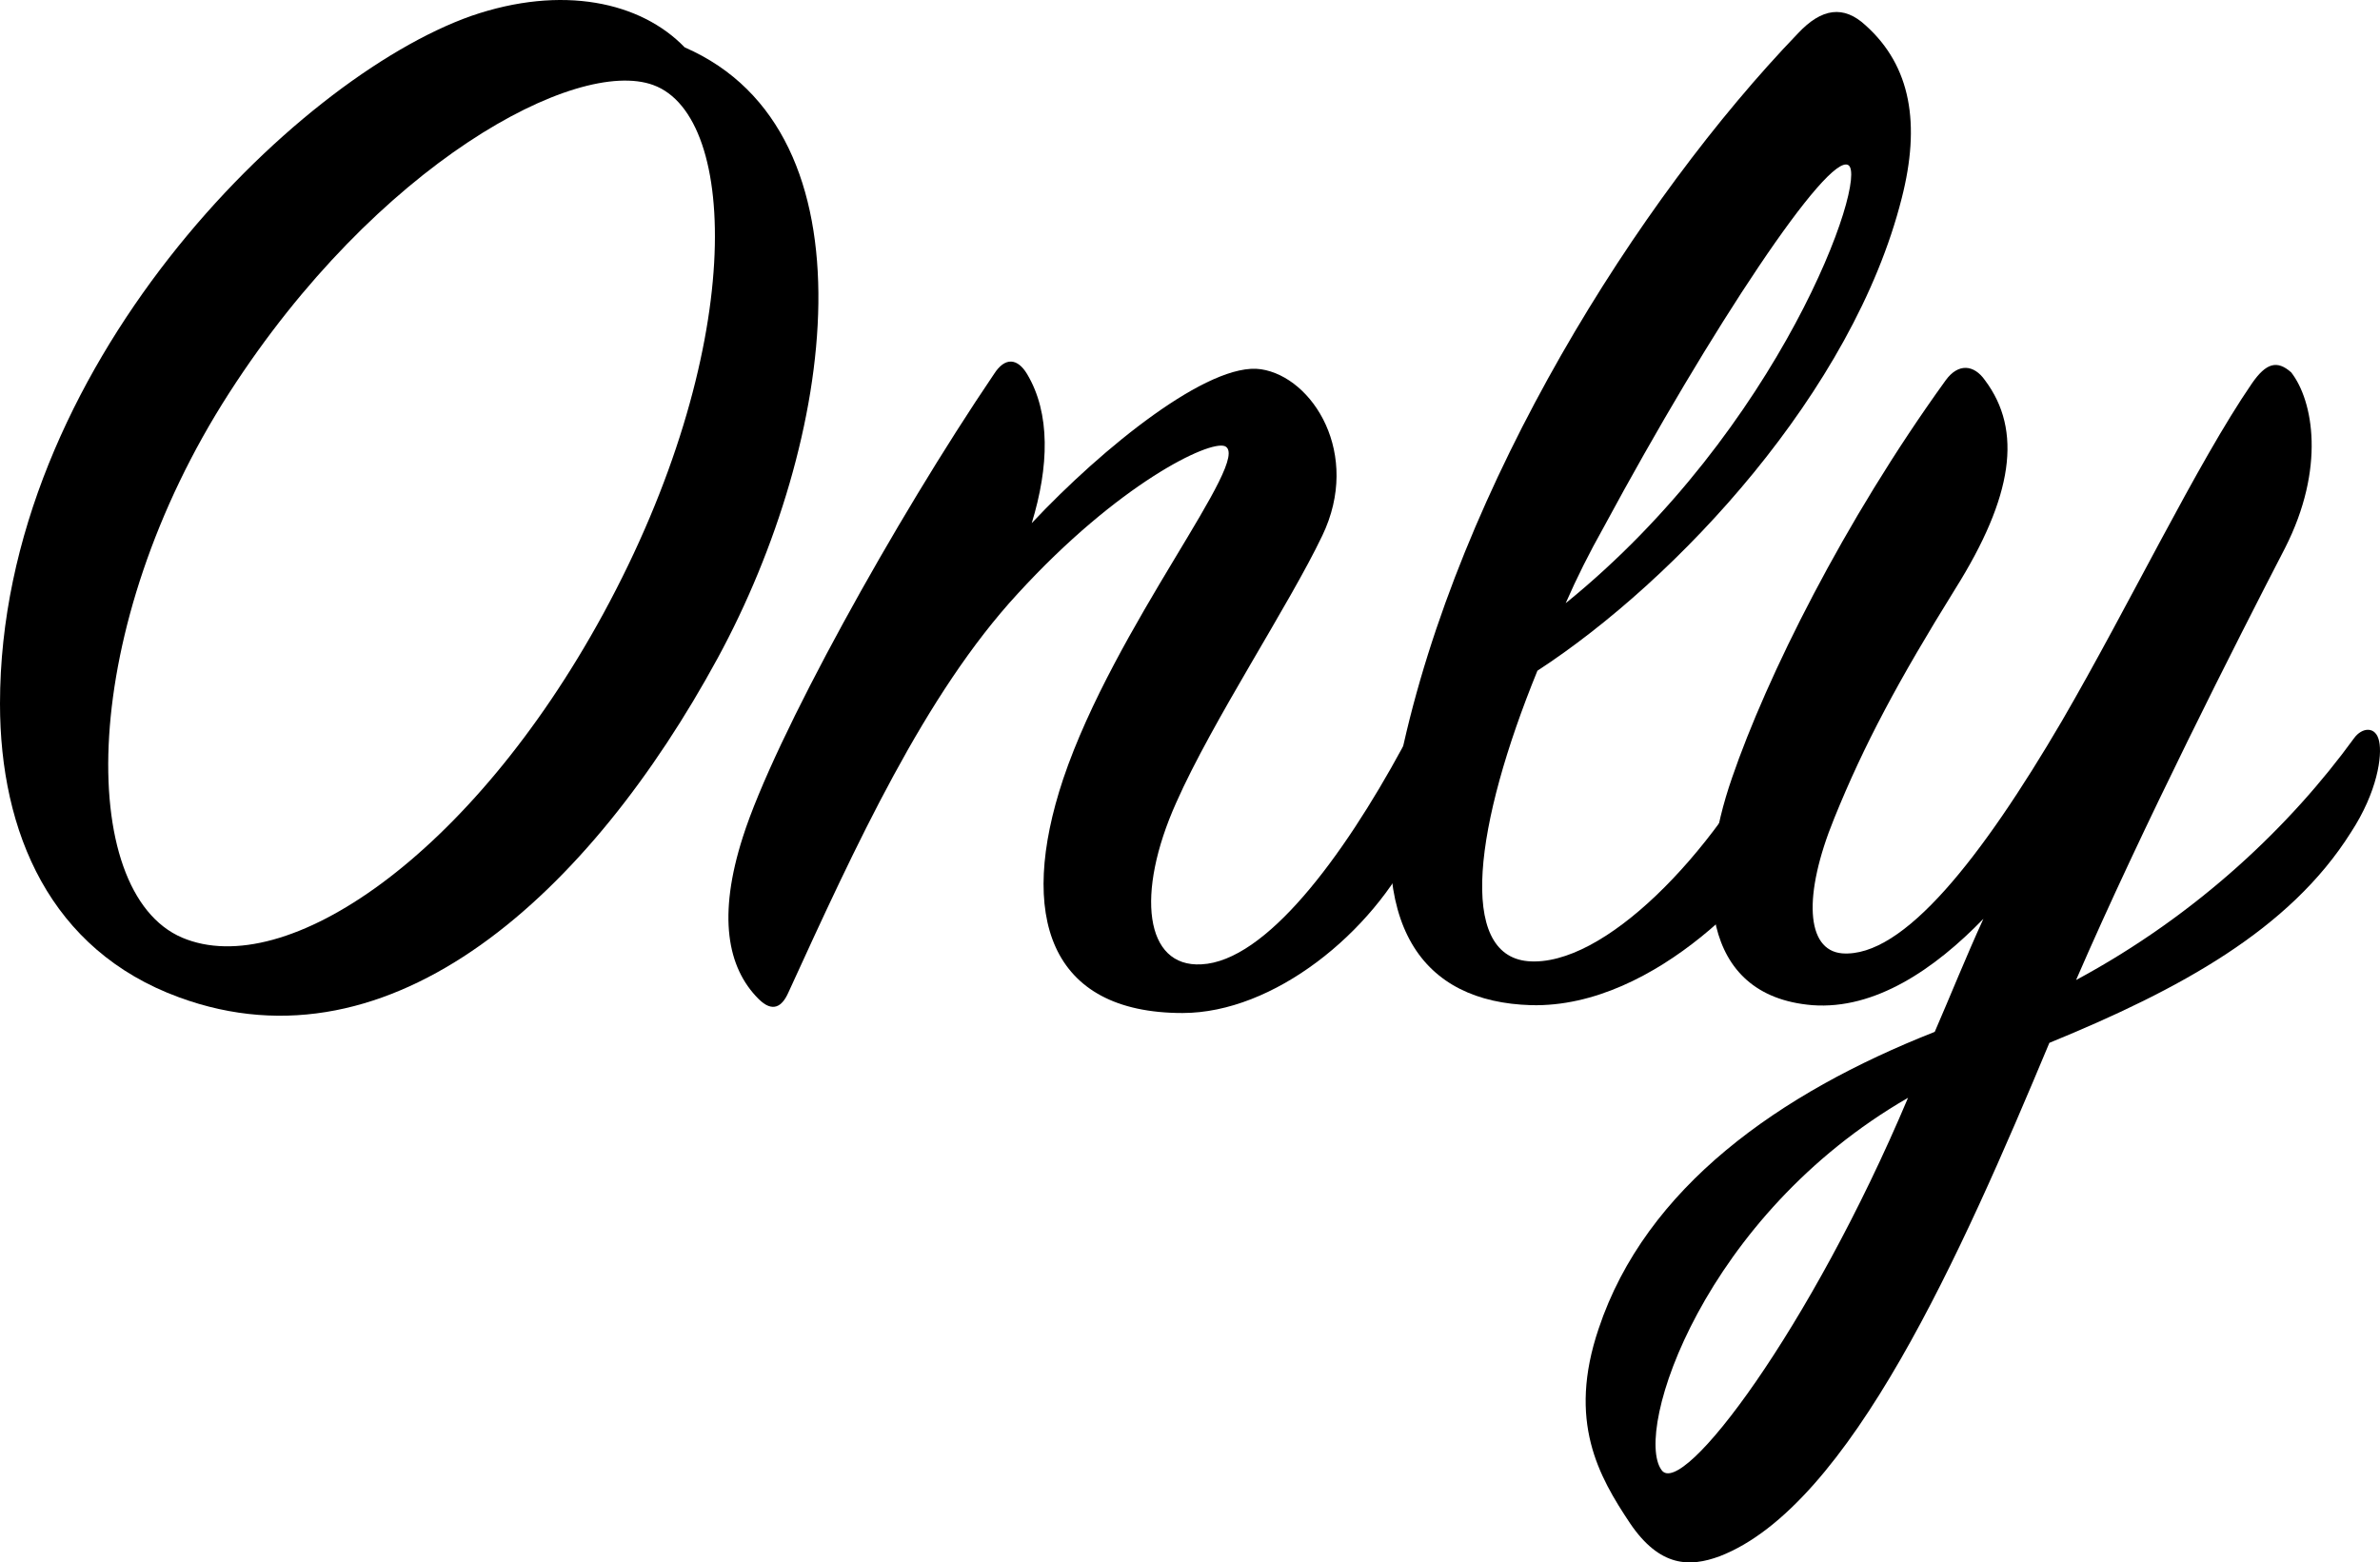
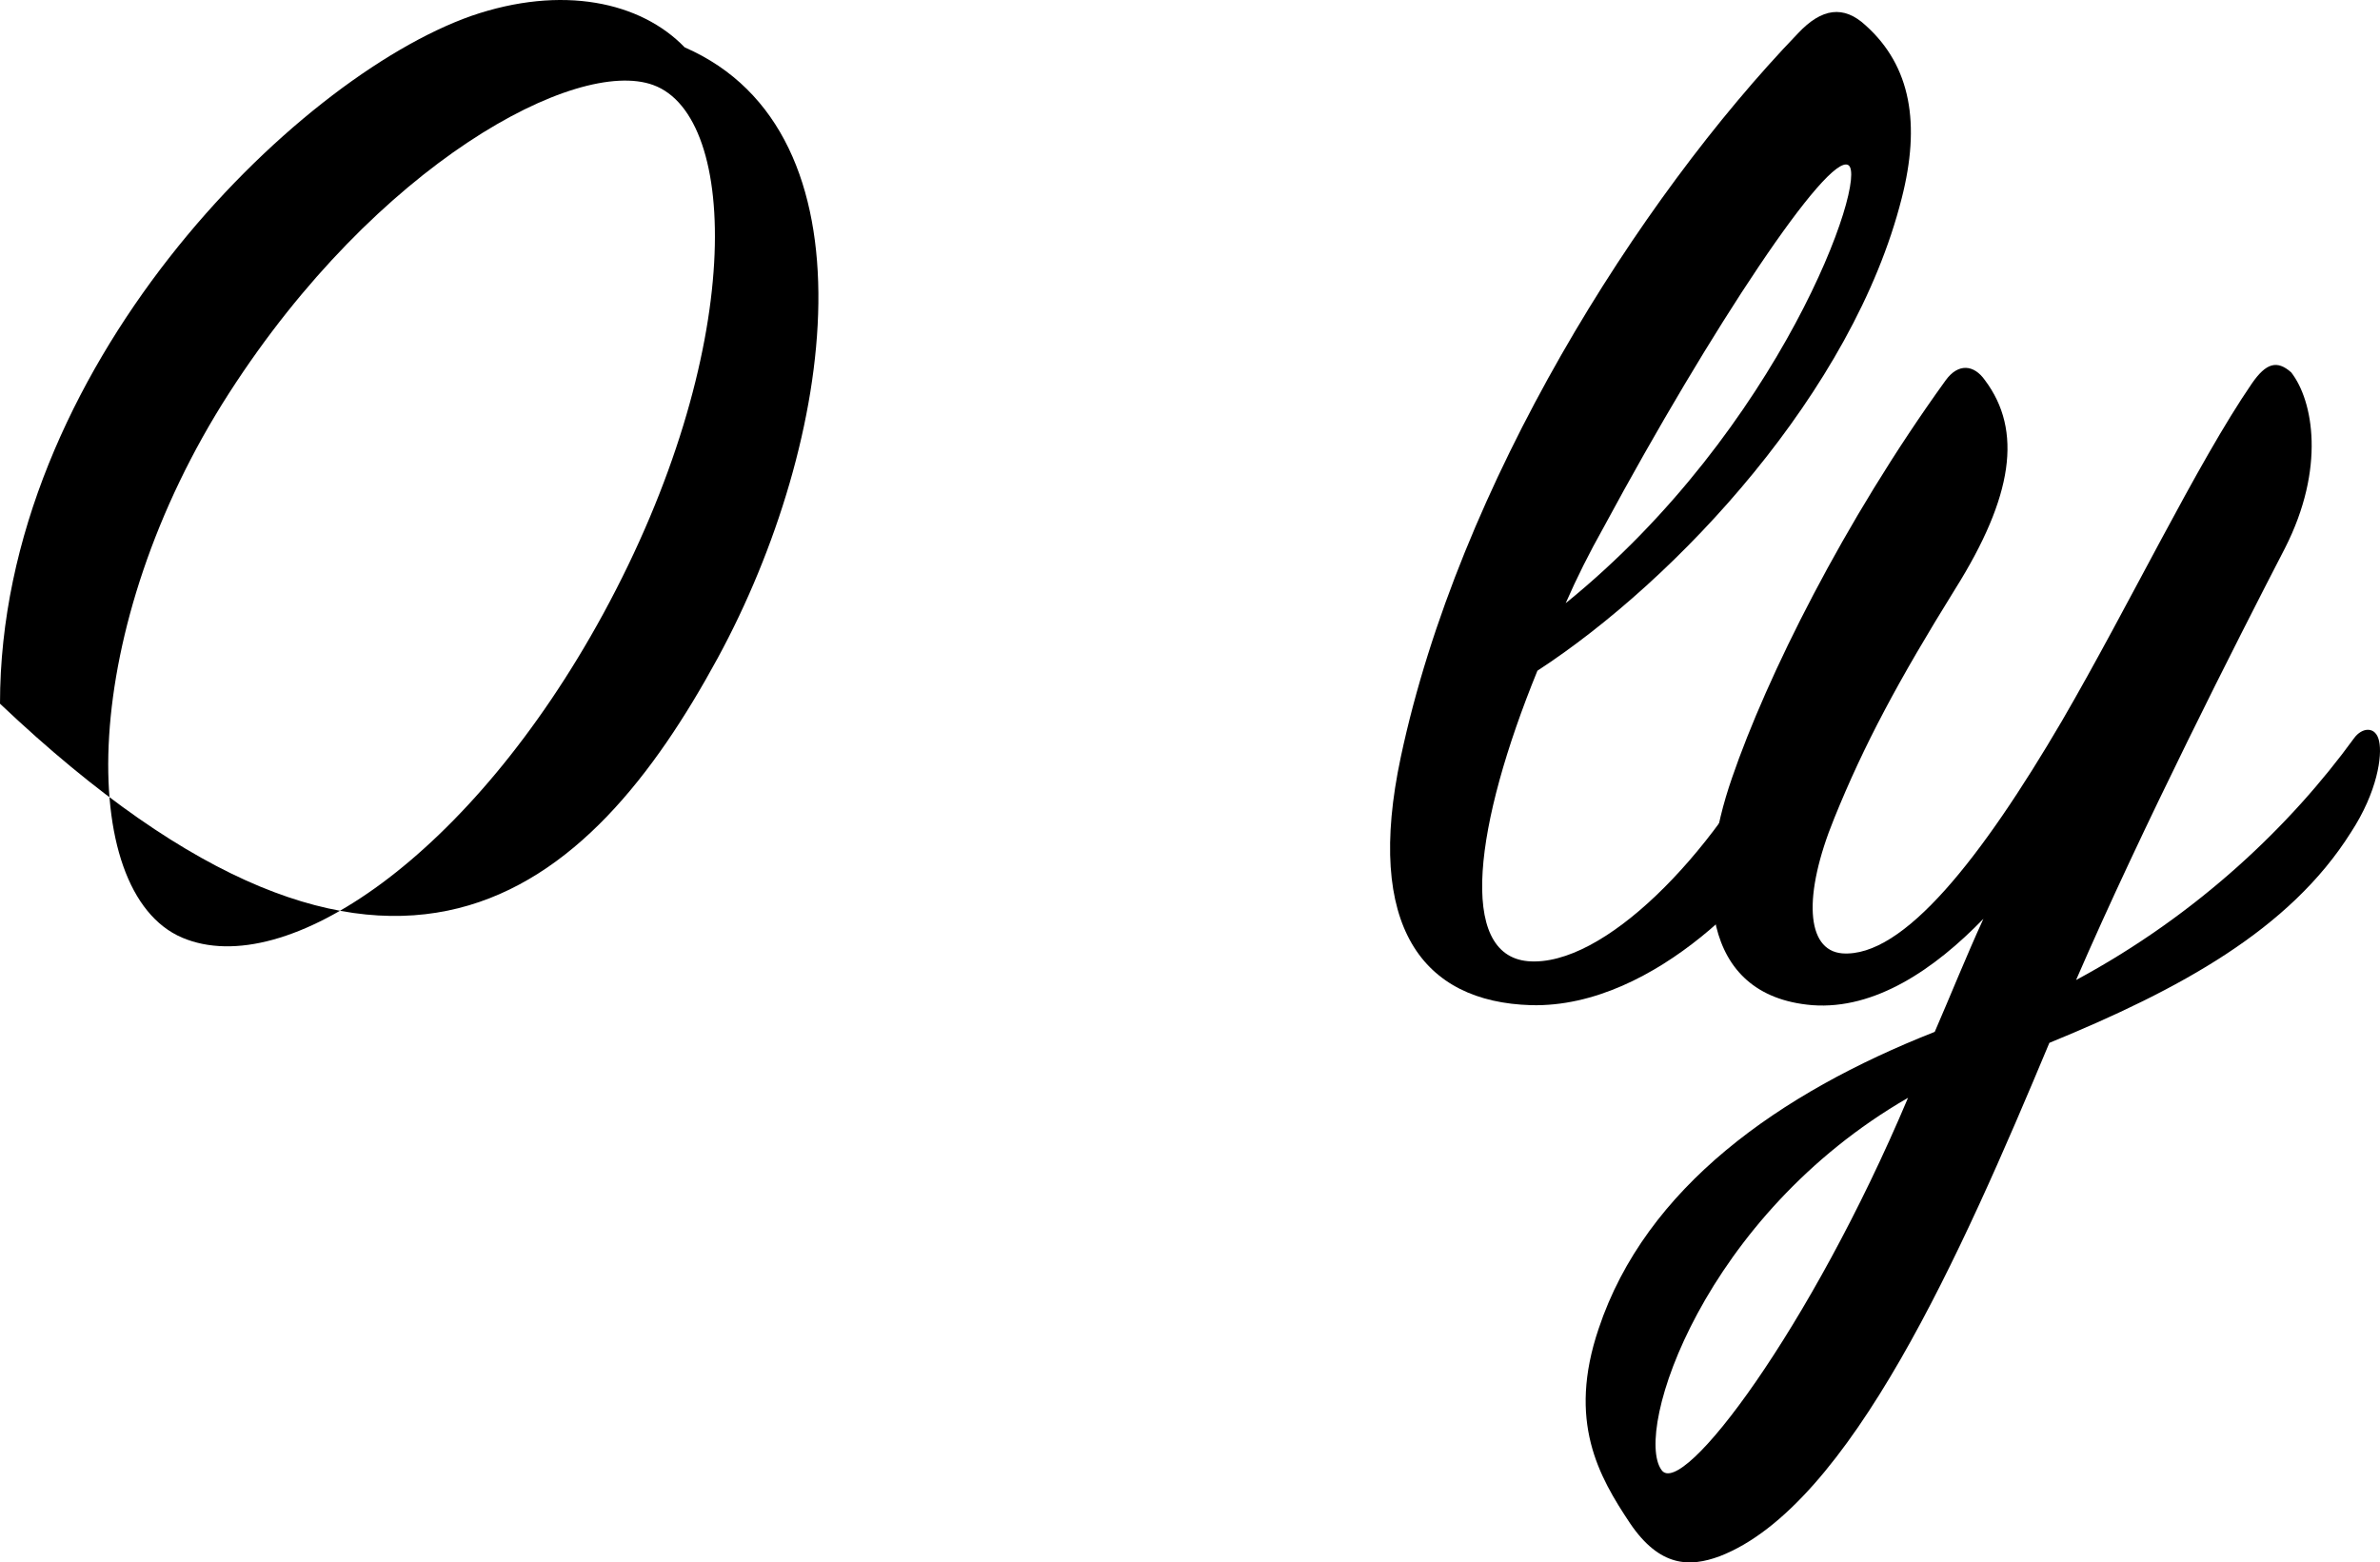
<svg xmlns="http://www.w3.org/2000/svg" width="72.746px" height="47.763px" viewBox="0 0 72.746 47.763" version="1.1">
  <title>Only Copy 3</title>
  <g id="Page-1" stroke="none" stroke-width="1" fill="none" fill-rule="evenodd">
    <g id="Only-Copy-3" fill="#000000" fill-rule="nonzero">
-       <path d="M20.928,1.448 C19.584,0.056 17.184,-0.472 14.4,0.488 C8.976,2.408 0,11.288 0,21.512 C0,25.448 1.536,29.048 5.472,30.488 C12,32.888 18.048,27.272 21.936,20.12 C25.536,13.496 26.88,4.04 20.928,1.448 Z M18.432,18.776 C14.4,26.168 8.736,30.008 5.568,28.664 C2.304,27.272 2.4,19.16 7.008,12.008 C11.52,5 17.616,1.736 19.968,2.6 C22.608,3.56 22.8,10.76 18.432,18.776 Z" id="Shape" />
-       <path d="M31.536,15.992 C32.064,14.264 32.112,12.632 31.392,11.432 C31.104,10.952 30.72,10.904 30.384,11.432 C27.36,15.896 23.664,22.568 22.704,25.592 C21.936,27.992 22.224,29.576 23.184,30.536 C23.616,30.968 23.904,30.776 24.096,30.344 C26.16,25.832 28.272,21.224 31.104,18.152 C34.176,14.792 36.96,13.448 37.44,13.64 C38.304,14.024 34.08,19.112 32.496,23.816 C31.104,27.992 32.064,30.968 36.144,30.968 C38.928,30.968 41.952,28.52 43.248,25.832 C43.92,24.44 44.016,23.336 43.68,22.808 C43.44,22.424 43.104,22.424 42.864,22.856 C41.04,26.216 38.688,29.384 36.72,29.48 C34.992,29.576 34.704,27.32 35.952,24.536 C37.056,22.04 39.408,18.488 40.416,16.376 C41.616,13.88 40.128,11.528 38.544,11.288 C36.96,11.048 33.696,13.688 31.536,15.992 Z" id="Path" />
+       <path d="M20.928,1.448 C19.584,0.056 17.184,-0.472 14.4,0.488 C8.976,2.408 0,11.288 0,21.512 C12,32.888 18.048,27.272 21.936,20.12 C25.536,13.496 26.88,4.04 20.928,1.448 Z M18.432,18.776 C14.4,26.168 8.736,30.008 5.568,28.664 C2.304,27.272 2.4,19.16 7.008,12.008 C11.52,5 17.616,1.736 19.968,2.6 C22.608,3.56 22.8,10.76 18.432,18.776 Z" id="Shape" />
      <path d="M46.992,20.504 C51.264,17.72 56.64,11.96 58.128,6.056 C58.704,3.8 58.416,2.024 57.024,0.776 C56.352,0.152 55.68,0.248 54.96,1.016 C50.064,6.104 44.592,14.792 42.816,23.144 C41.712,28.328 43.488,30.632 46.8,30.728 C50.64,30.824 54.144,26.84 54.816,25.4 C55.344,24.248 55.536,23.192 55.296,22.424 C55.104,21.752 54.576,21.8 54.24,22.424 C52.368,26.12 49.008,29.576 46.704,29.384 C44.544,29.192 45.072,25.208 46.992,20.504 Z M47.856,18.44 C48.192,17.672 48.576,16.904 49.008,16.136 C52.32,9.992 55.872,4.664 56.496,5.048 C57.12,5.432 54.432,13.112 47.856,18.44 Z" id="Shape" />
      <path d="M71.856,25.448 C72.672,24.2 72.816,23.096 72.72,22.664 C72.624,22.184 72.192,22.232 71.952,22.568 C70.032,25.208 67.2,27.944 63.456,29.96 C65.472,25.304 68.4,19.544 69.84,16.76 C71.088,14.312 70.704,12.248 70.032,11.384 C69.6,11 69.264,11.096 68.832,11.72 C67.152,14.168 65.088,18.488 63.024,22.04 C60.576,26.216 58.176,29.288 56.304,29.144 C55.2,29.048 55.104,27.368 56.064,25.016 C56.976,22.76 58.032,20.792 59.76,18.008 C61.536,15.176 61.824,13.16 60.672,11.624 C60.336,11.144 59.856,11.096 59.472,11.624 C56.352,15.944 54,20.696 52.944,23.768 C51.84,26.936 51.936,30.44 55.392,30.728 C57.312,30.872 59.136,29.624 60.624,28.088 C60.096,29.24 59.616,30.44 59.136,31.544 C54.384,33.416 50.304,36.296 48.864,40.616 C47.904,43.448 48.864,45.128 49.824,46.568 C50.736,47.912 51.648,47.912 52.56,47.576 C56.544,46.04 59.952,38.312 62.64,31.88 C66.624,30.248 69.984,28.424 71.856,25.448 Z M58.32,33.56 C55.344,40.616 51.408,45.848 50.784,44.936 C49.92,43.736 52.08,37.16 58.32,33.56 Z" id="Shape" />
    </g>
  </g>
</svg>